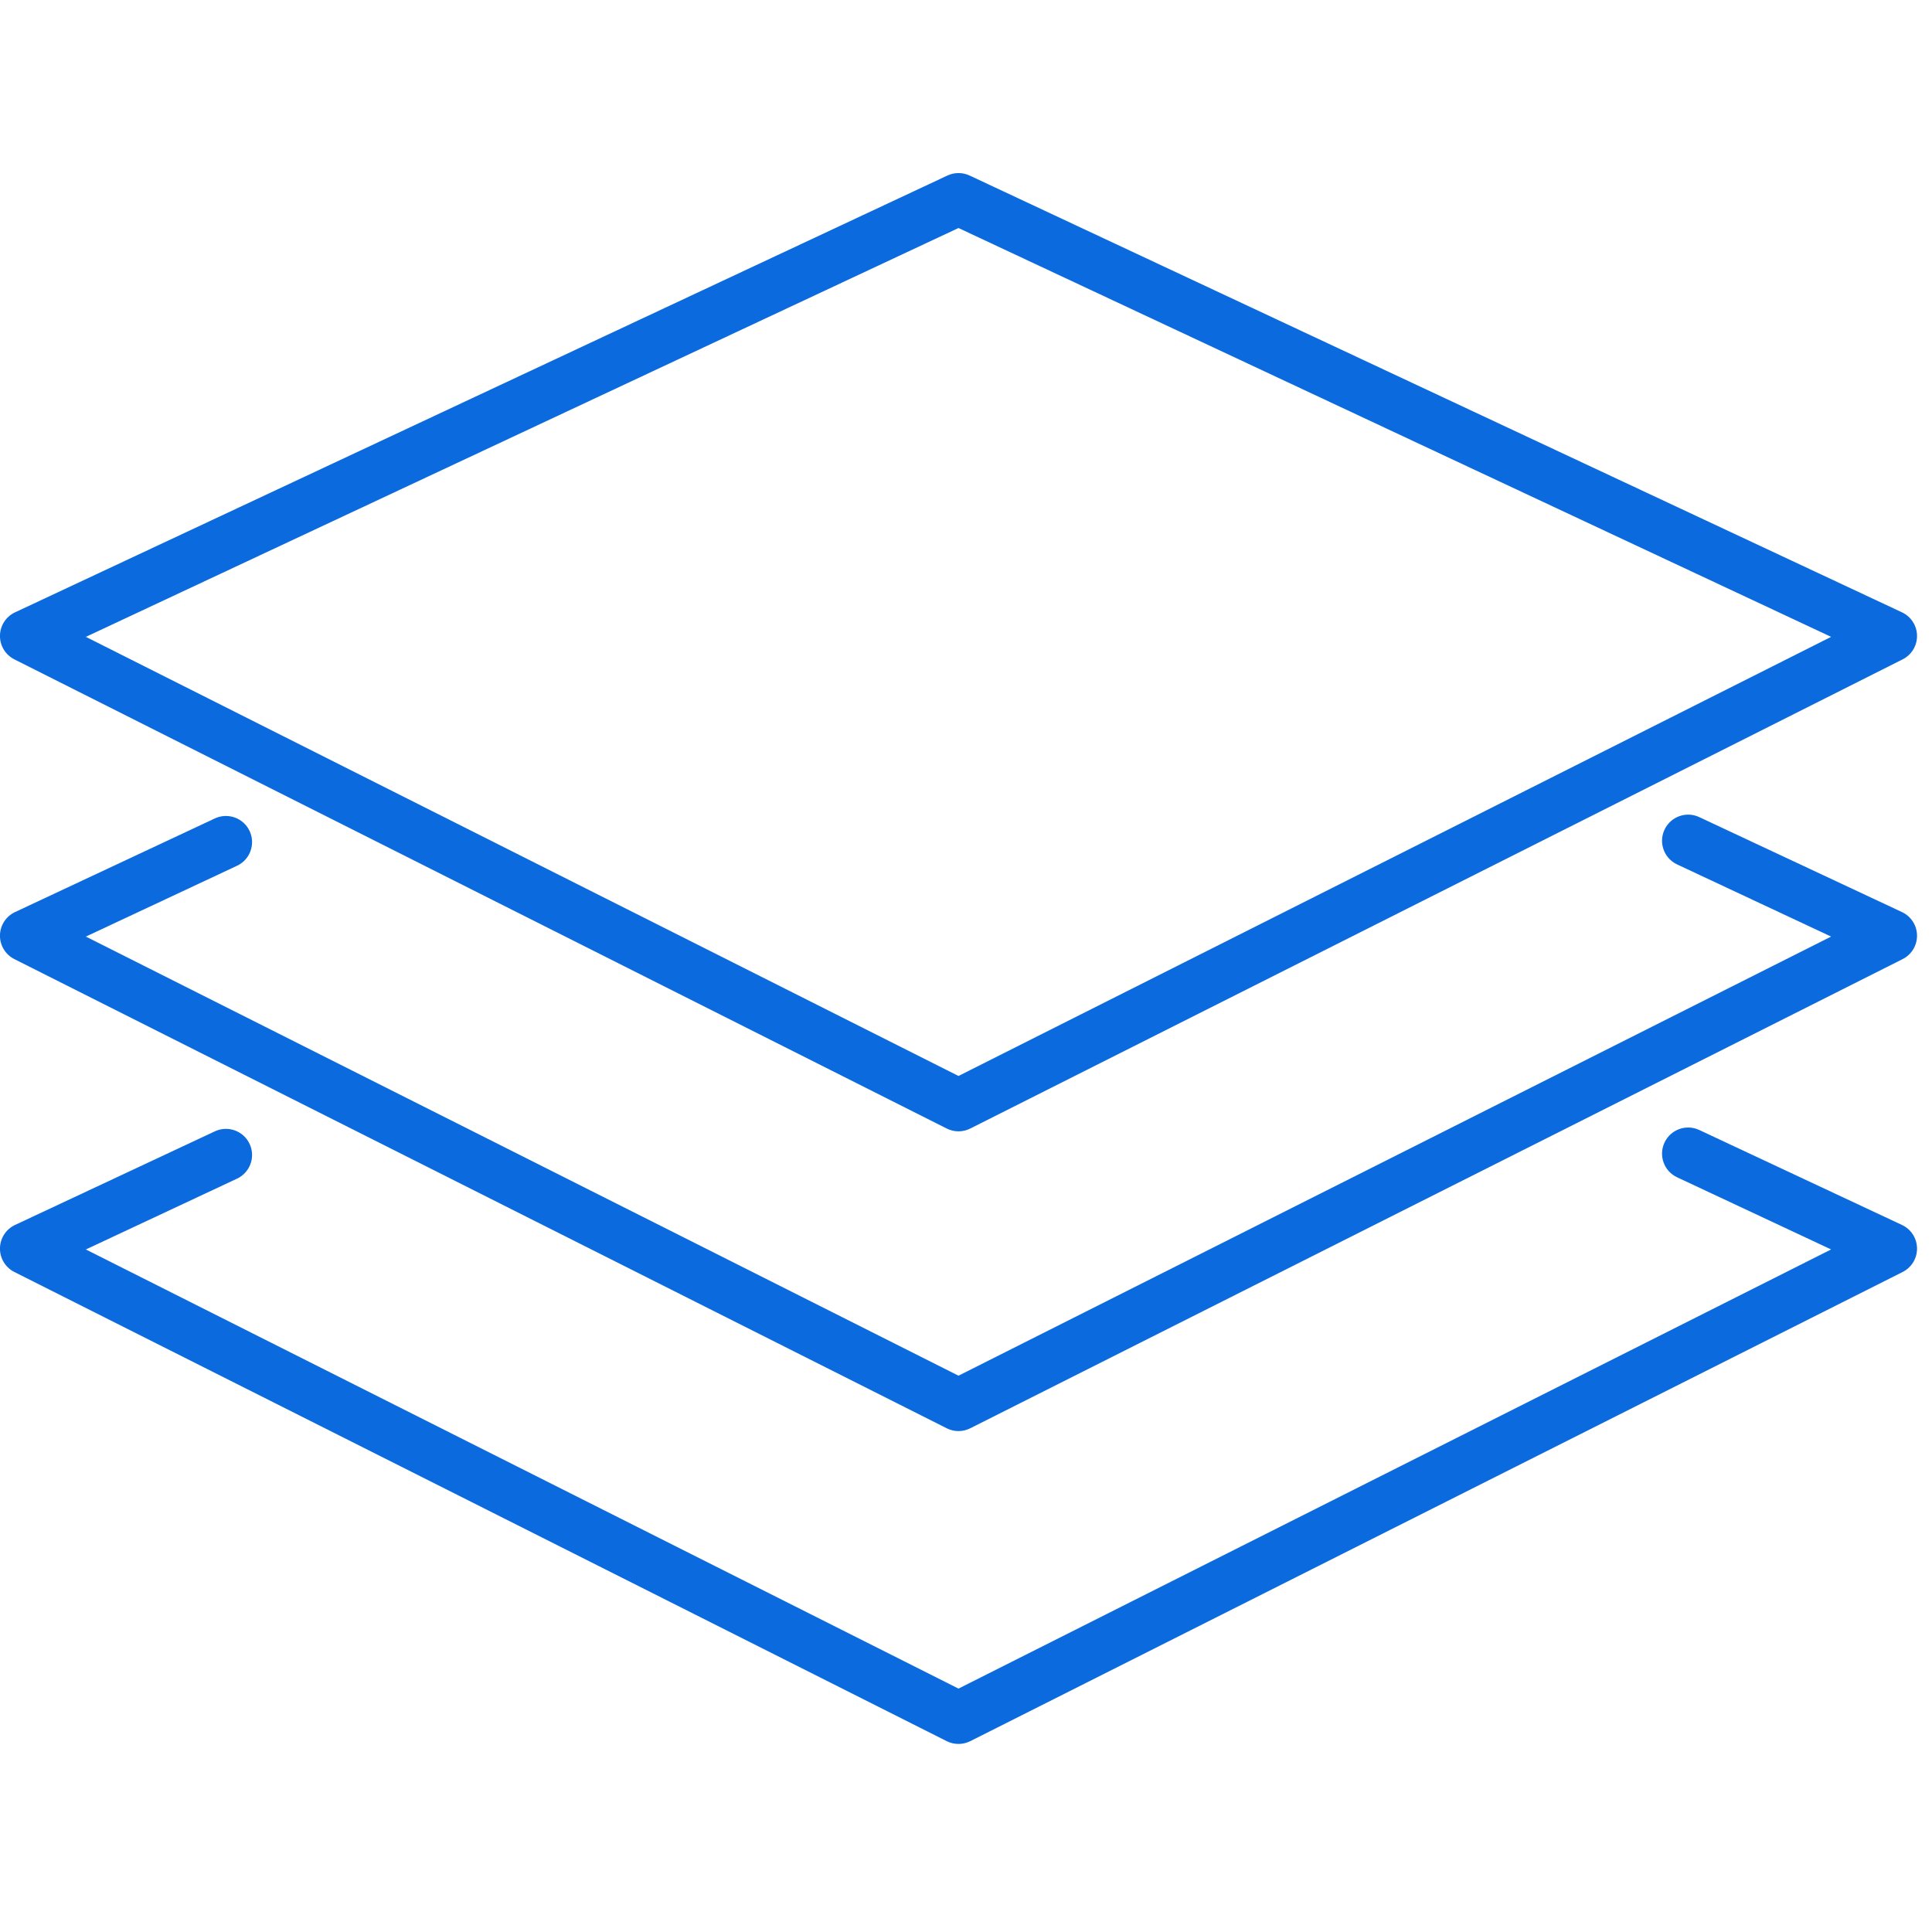
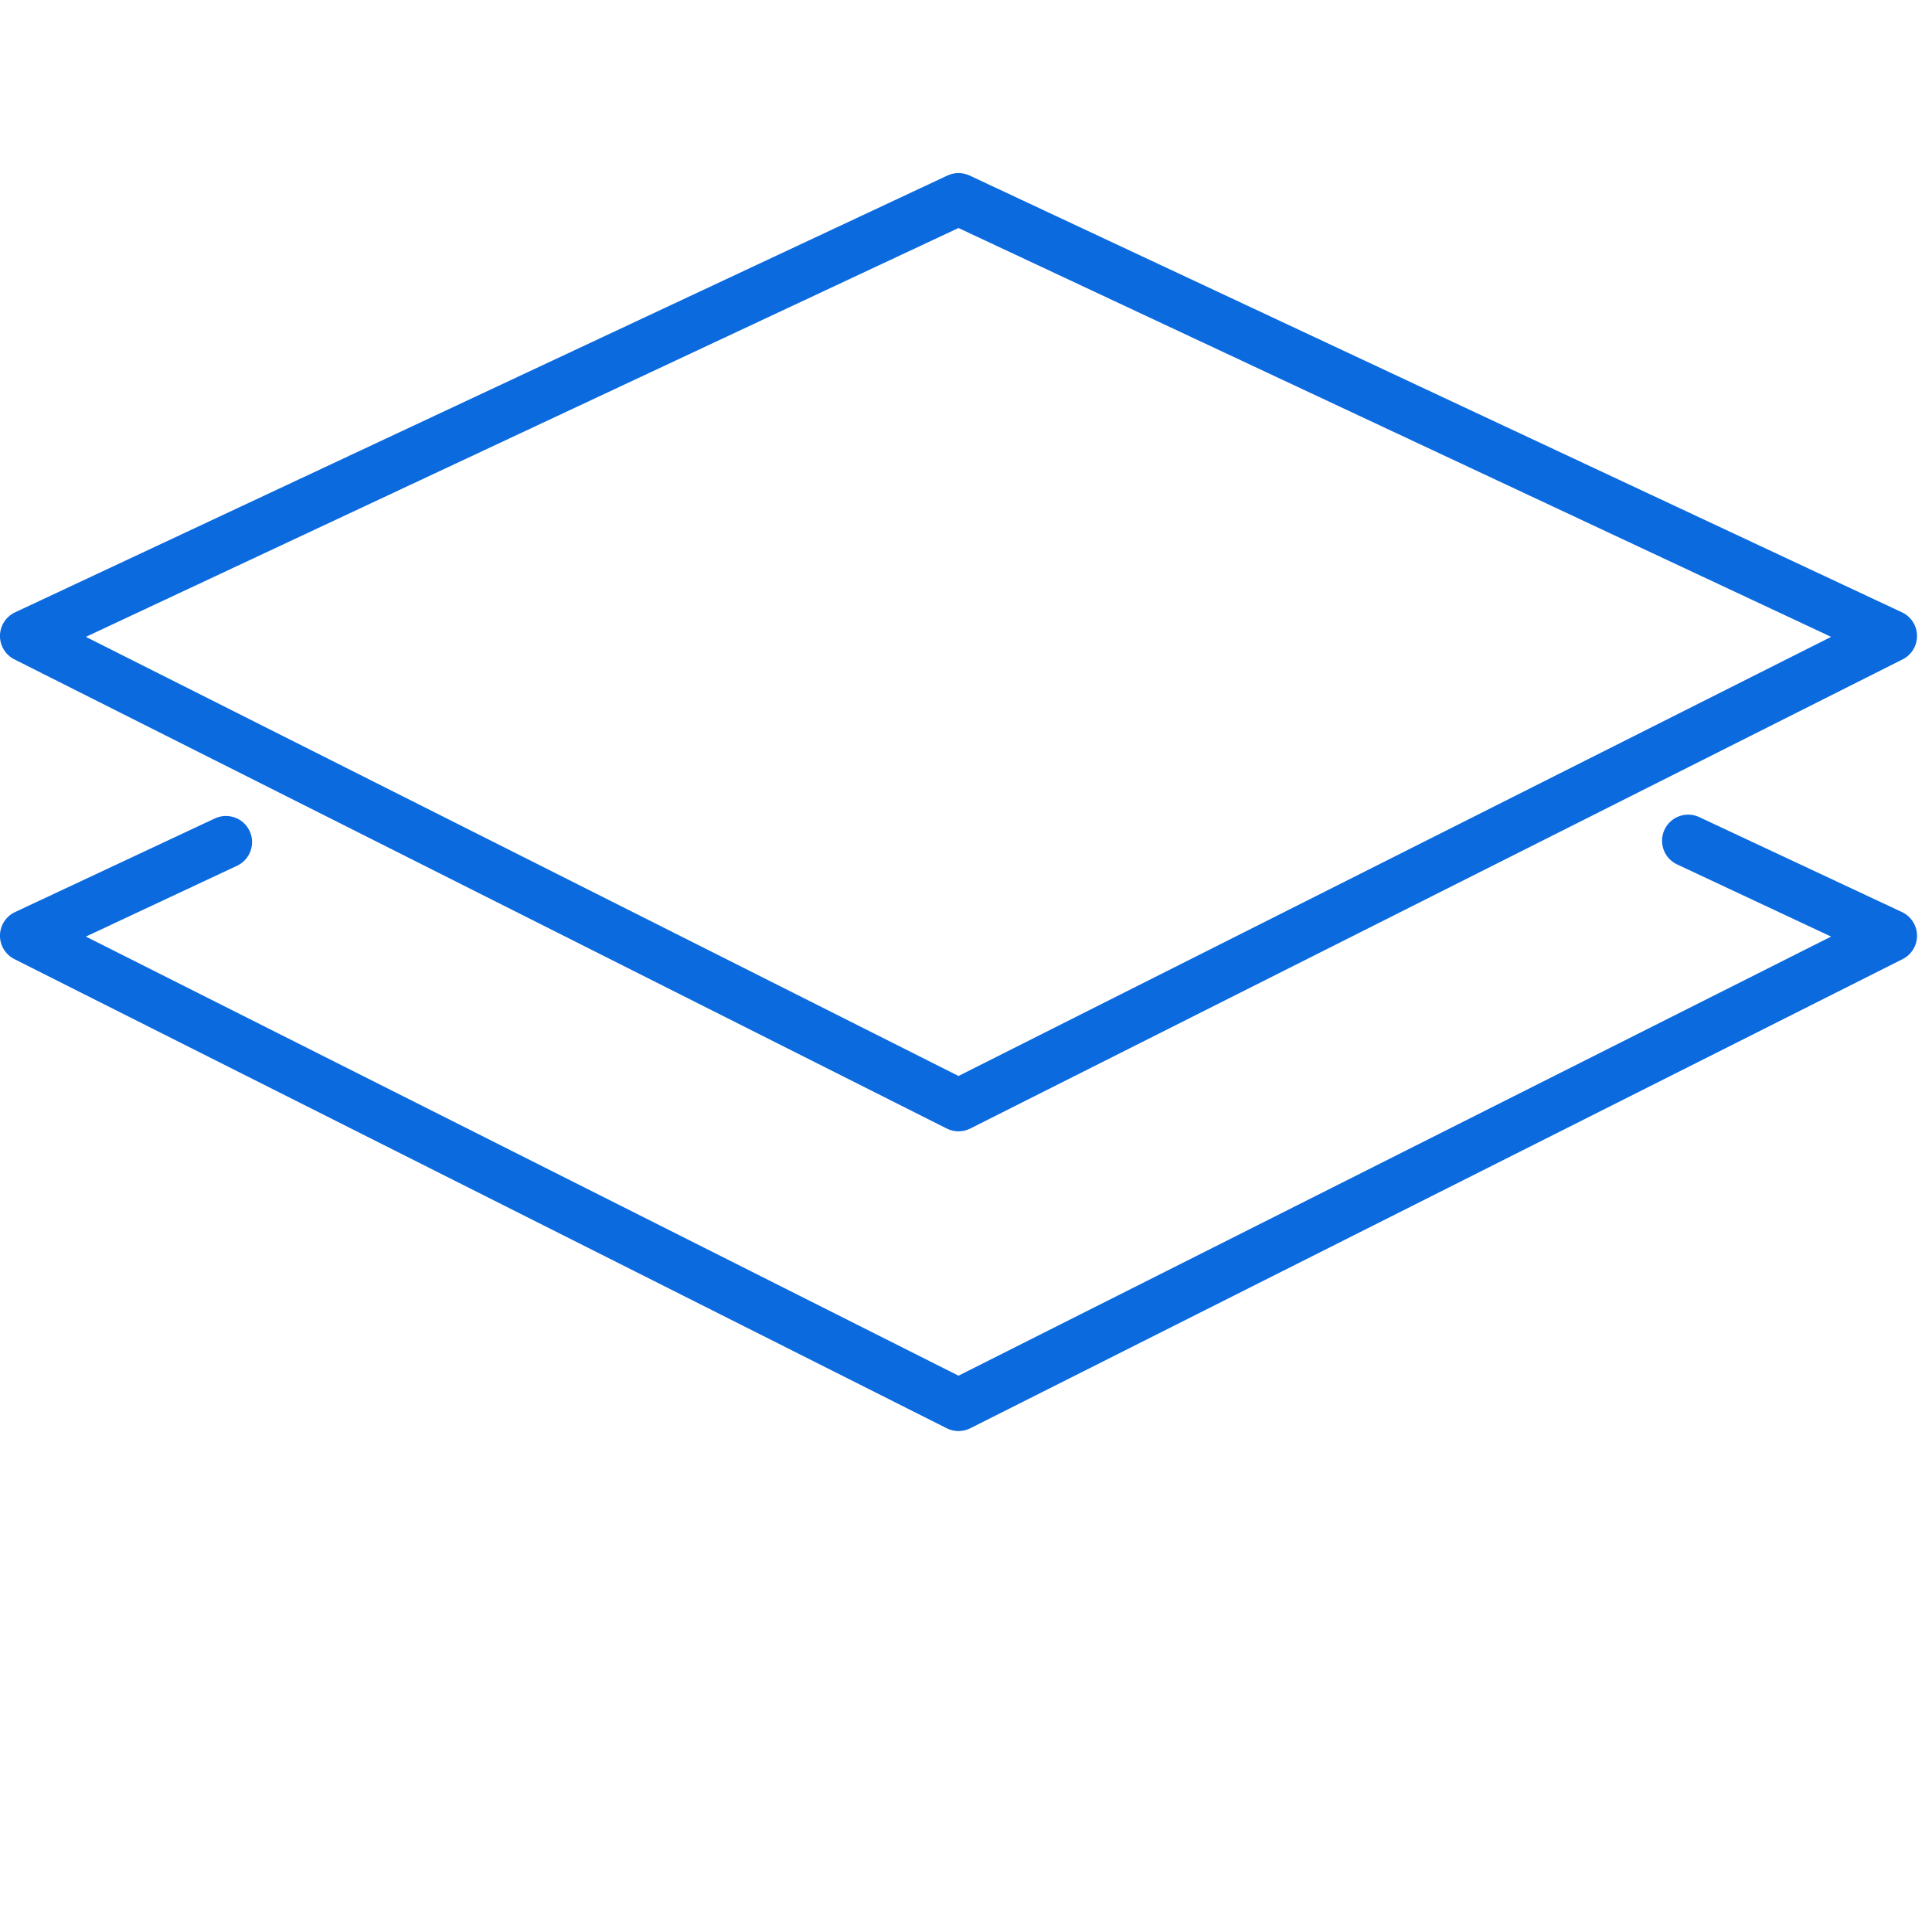
<svg xmlns="http://www.w3.org/2000/svg" xmlns:ns1="http://www.serif.com/" width="100%" height="100%" viewBox="0 0 119 119" version="1.1" xml:space="preserve" style="fill-rule:evenodd;clip-rule:evenodd;stroke-linejoin:round;stroke-miterlimit:2;">
-   <rect id="Artboard1" x="0" y="0" width="118.11" height="118.11" style="fill:none;" />
  <g id="Artboard11" ns1:id="Artboard1">
    <g transform="matrix(1.312,0,0,1.312,-6.562,-6.562)">
-       <path d="M90.967,34.9L50,15.706L9.033,34.9L50,55.515L90.967,34.9Z" style="fill:none;fill-rule:nonzero;" />
      <path d="M5.675,35.956L49.449,57.983C49.622,58.07 49.811,58.114 50,58.114C50.189,58.114 50.378,58.07 50.551,57.983L94.325,35.956C94.744,35.745 95.006,35.313 95,34.843C94.993,34.373 94.719,33.948 94.294,33.749L50.521,13.242C50.191,13.088 49.81,13.088 49.48,13.242L5.706,33.75C5.281,33.949 5.007,34.374 5,34.844C4.994,35.313 5.256,35.745 5.675,35.956ZM50,15.706L90.967,34.9L50,55.515L9.033,34.9L50,15.706Z" style="fill:rgb(11,106,222);fill-rule:nonzero;" />
      <path d="M94.294,47.821L84.776,43.362C84.163,43.074 83.432,43.339 83.145,43.952C82.858,44.566 83.122,45.296 83.735,45.583L90.966,48.971L50,69.586L9.033,48.971L16.13,45.646C16.743,45.359 17.007,44.628 16.72,44.015C16.433,43.402 15.703,43.138 15.089,43.424L5.706,47.821C5.281,48.02 5.007,48.445 5,48.915C4.994,49.384 5.256,49.816 5.675,50.028L49.449,72.055C49.622,72.142 49.811,72.186 50,72.186C50.189,72.186 50.378,72.142 50.551,72.055L94.325,50.028C94.744,49.817 95.006,49.385 95,48.915C94.993,48.445 94.719,48.02 94.294,47.821Z" style="fill:rgb(11,106,222);fill-rule:nonzero;" />
-       <path d="M94.294,62.51L84.776,58.051C84.163,57.764 83.432,58.027 83.145,58.641C82.858,59.255 83.122,59.984 83.735,60.271L90.966,63.659L50,84.276L9.033,63.66L16.13,60.335C16.743,60.048 17.007,59.317 16.72,58.704C16.433,58.091 15.703,57.827 15.089,58.114L5.706,62.51C5.281,62.709 5.007,63.134 5,63.604C4.994,64.074 5.256,64.505 5.675,64.717L49.449,86.744C49.622,86.831 49.811,86.874 50,86.874C50.189,86.874 50.378,86.83 50.551,86.744L94.325,64.717C94.744,64.505 95.006,64.074 95,63.604C94.993,63.134 94.719,62.709 94.294,62.51Z" style="fill:rgb(11,106,222);fill-rule:nonzero;" />
    </g>
  </g>
</svg>